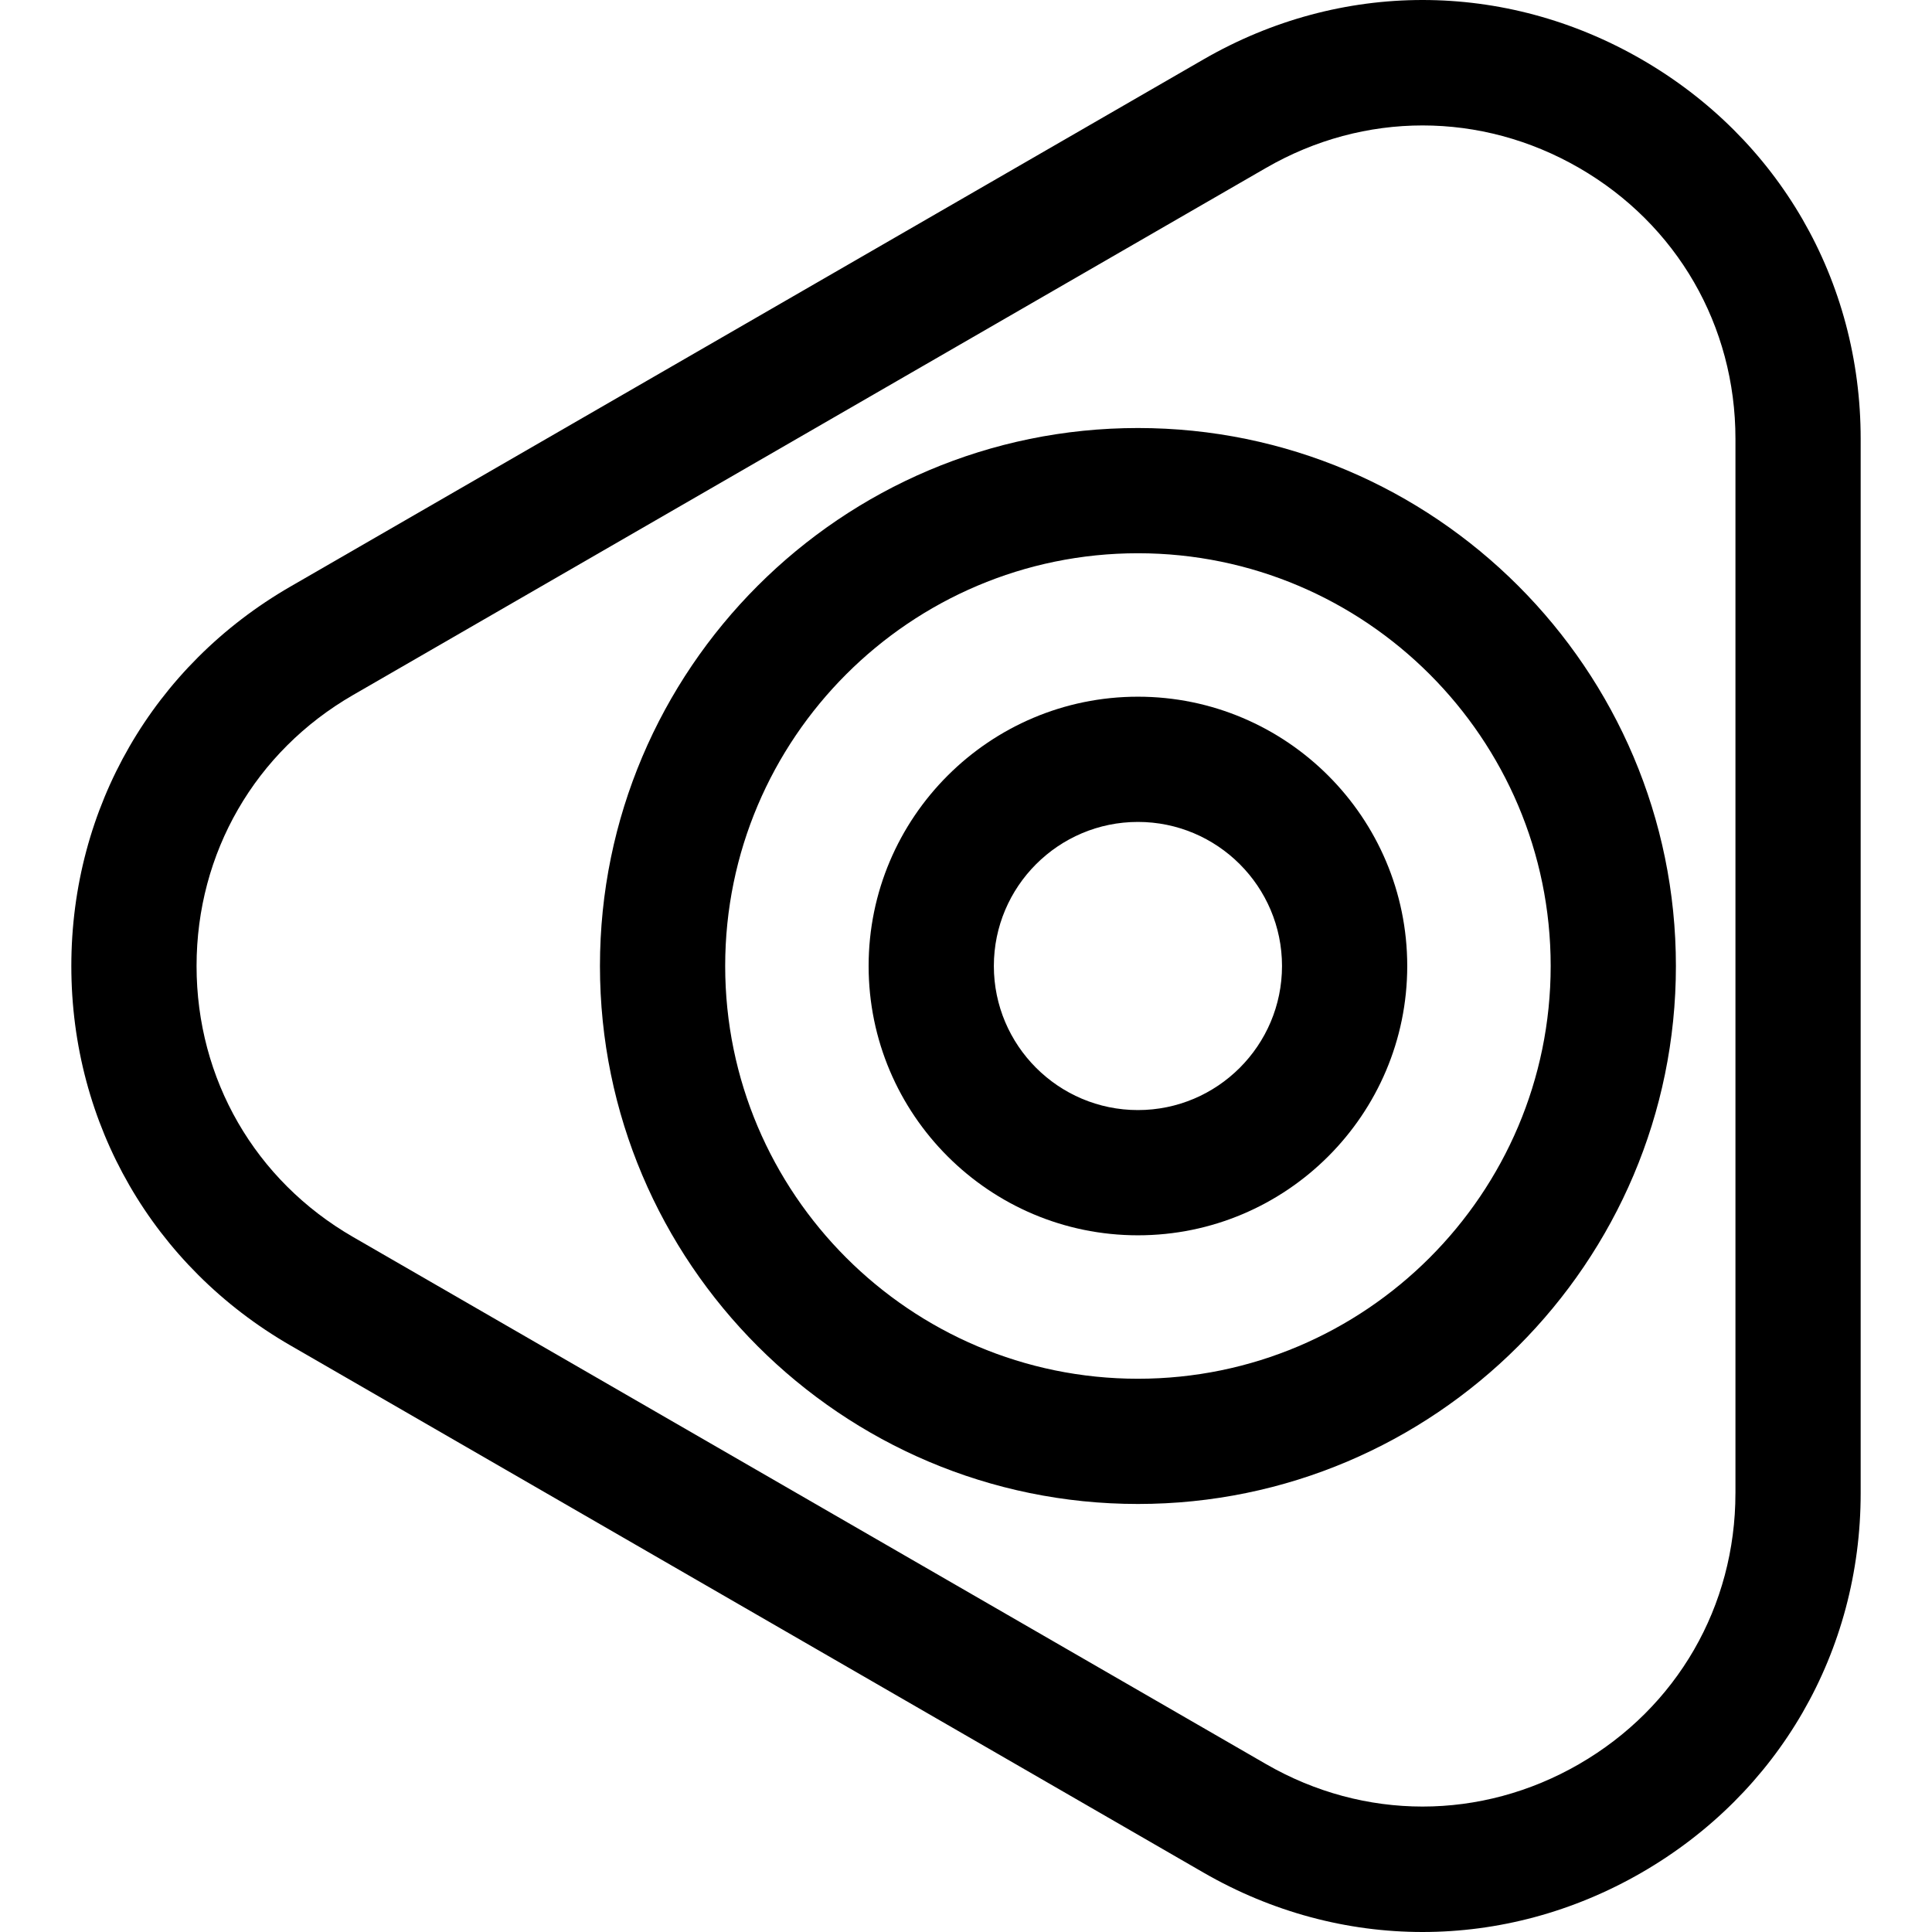
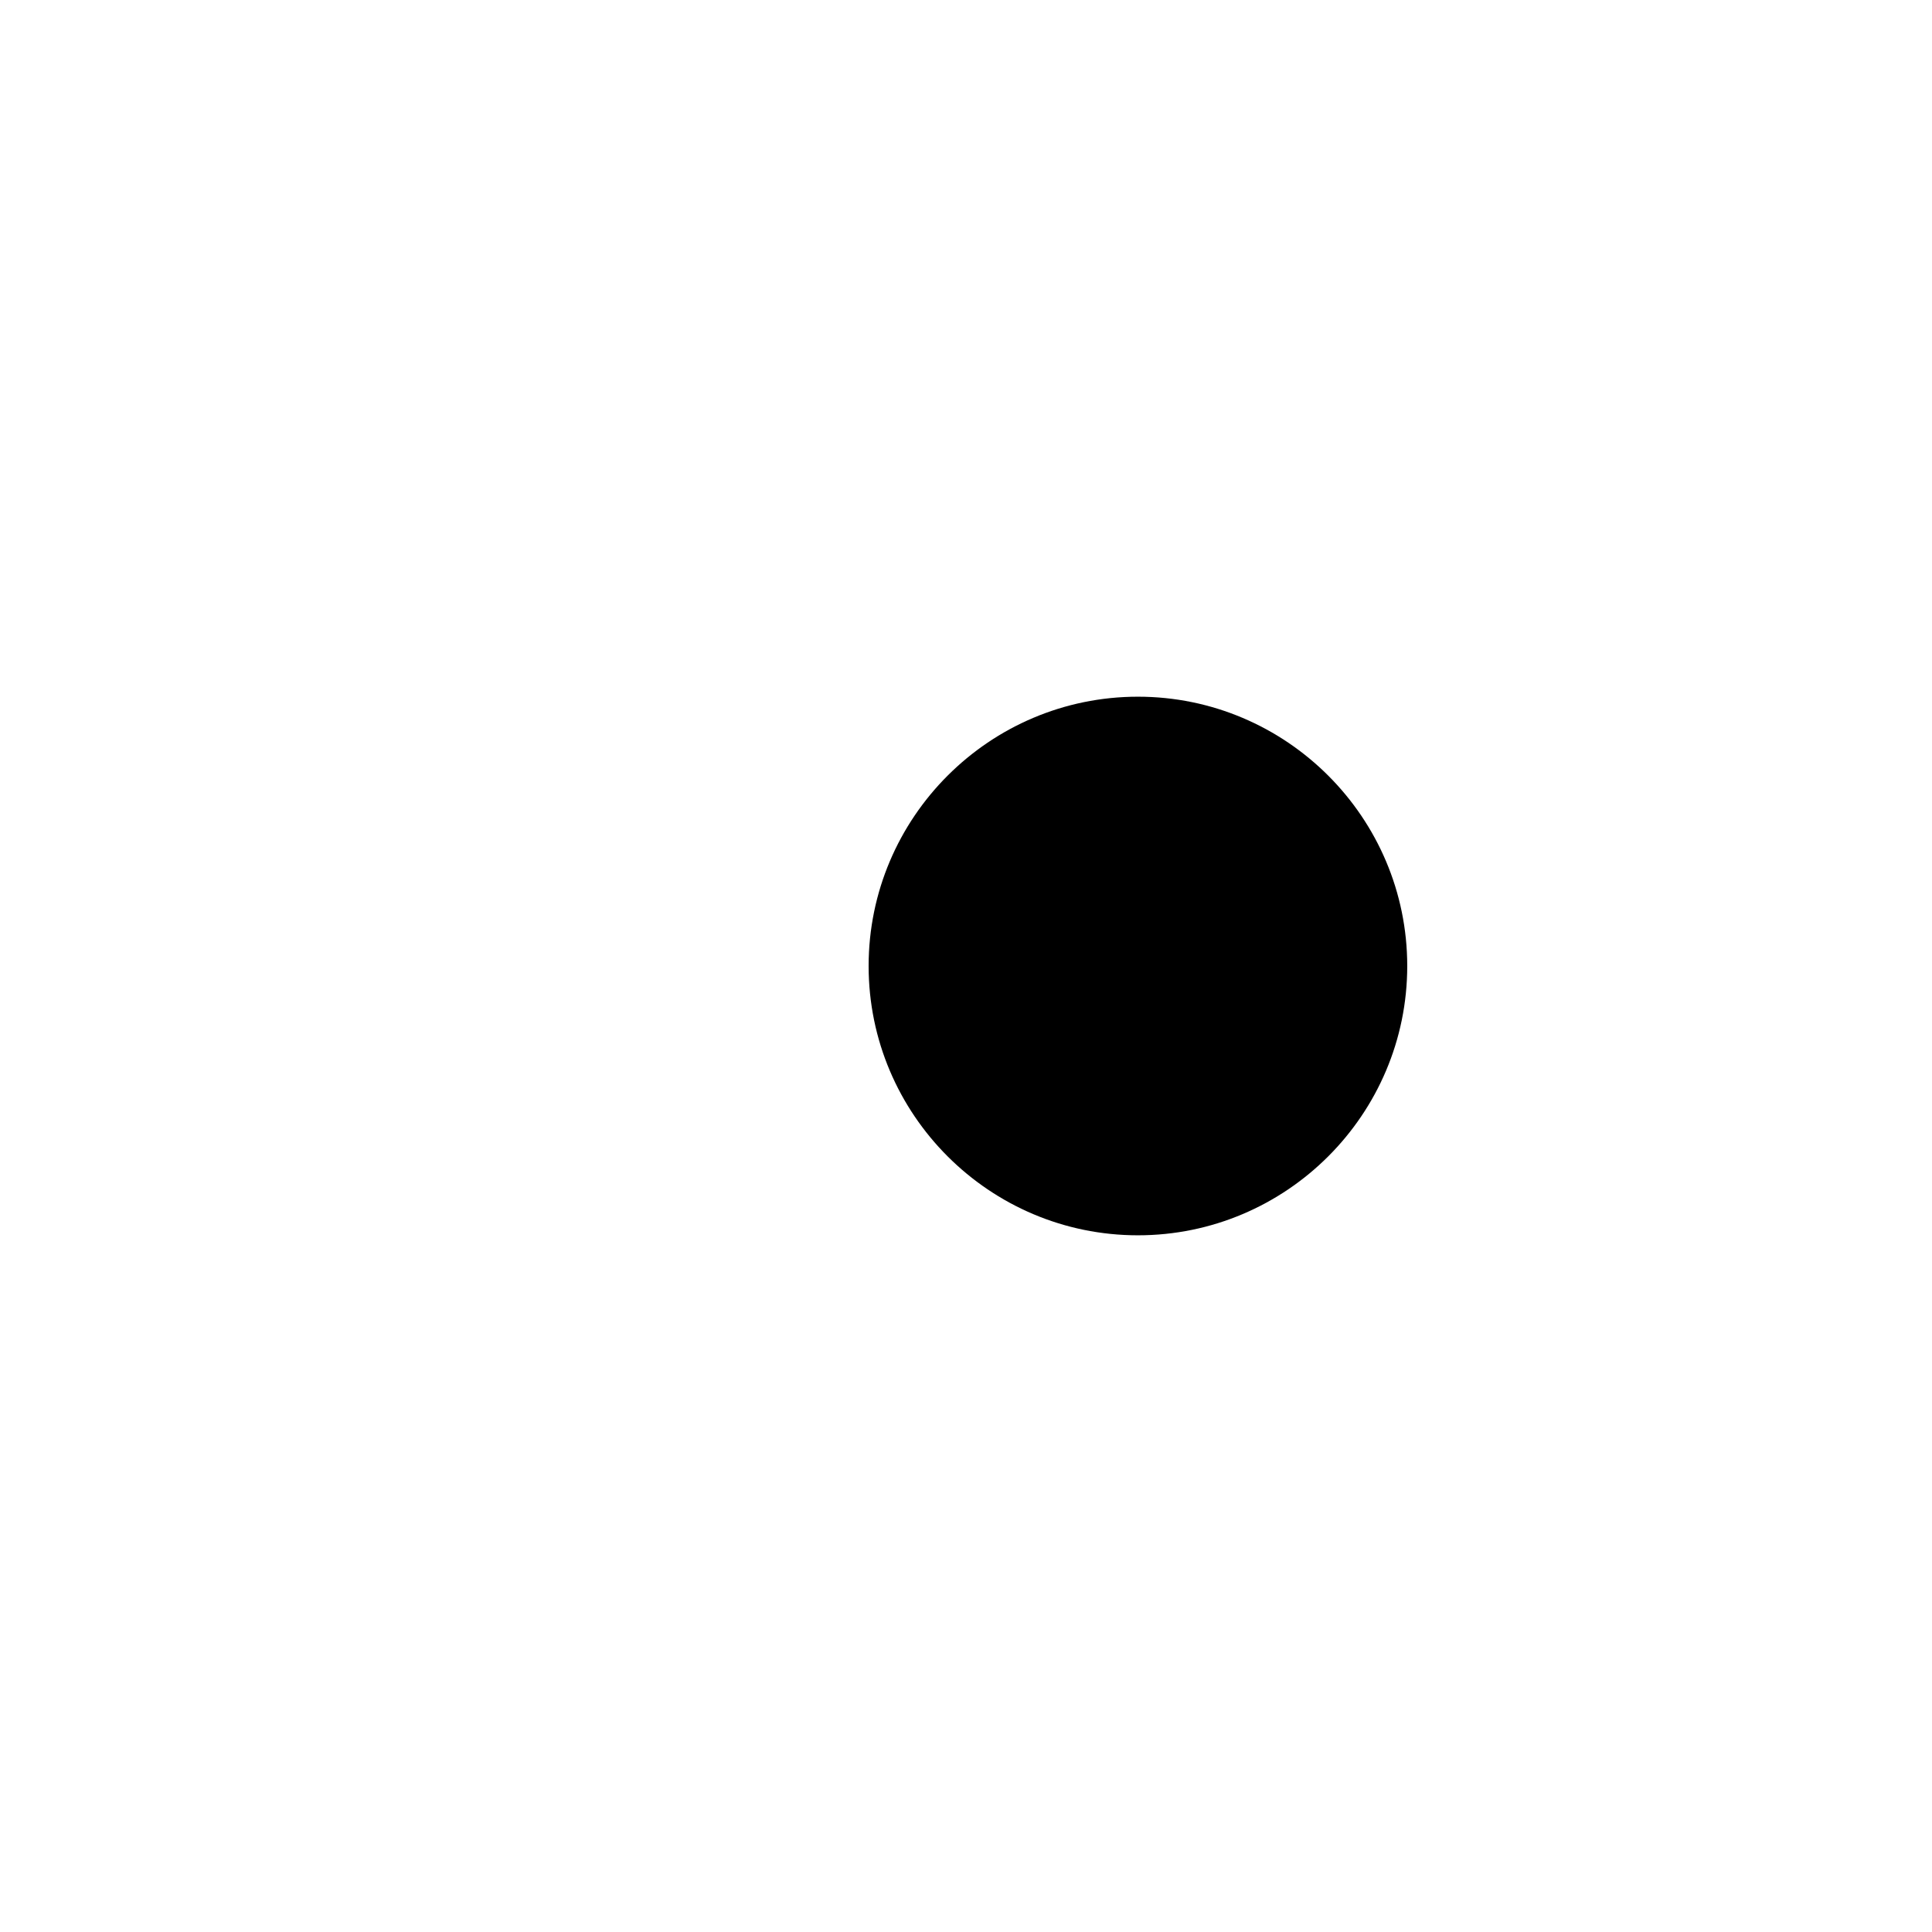
<svg xmlns="http://www.w3.org/2000/svg" fill="#000000" height="800px" width="800px" version="1.1" viewBox="0 0 297 297" enable-background="new 0 0 297 297">
  <g>
-     <path d="m252.36,9.131c-21.087-12.173-46.264-12.175-67.349,0l-140.371,81.044c-21.085,12.173-33.674,33.978-33.674,58.326 0,24.347 12.589,46.152 33.674,58.325l140.372,81.043c10.544,6.087 22.107,9.131 33.674,9.131 11.565-0.001 23.132-3.045 33.673-9.13 21.086-12.174 33.675-33.978 33.675-58.327v-162.086c0.001-24.348-12.588-46.152-33.674-58.326zm14.423,220.412c0,17.389-8.99,32.96-24.049,41.654-15.058,8.692-33.037,8.693-48.097-0.001l-140.371-81.043c-15.058-8.694-24.049-24.266-24.049-41.653 0-17.388 8.99-32.959 24.049-41.653l140.372-81.044c7.529-4.347 15.789-6.52 24.049-6.52 8.259,0 16.519,2.173 24.049,6.52 15.058,8.694 24.049,24.266 24.049,41.654v162.086z" />
-     <path d="m174.93,65.798c-45.601,0-82.701,37.1-82.701,82.702 0,45.601 37.1,82.701 82.701,82.701 45.602,0 82.702-37.1 82.702-82.701 0-45.602-37.1-82.702-82.702-82.702zm0,146.152c-34.987,0-63.45-28.463-63.45-63.45 0-34.987 28.463-63.451 63.45-63.451 34.987,0 63.451,28.464 63.451,63.451-0.001,34.987-28.465,63.45-63.451,63.45z" />
-     <path d="m174.93,107.101c-22.827,0-41.4,18.572-41.4,41.399 0,22.827 18.572,41.399 41.4,41.399 22.828,0 41.4-18.572 41.4-41.399 0-22.827-18.572-41.399-41.4-41.399zm0,63.547c-12.213,0-22.148-9.935-22.148-22.148 0-12.213 9.935-22.148 22.148-22.148 12.213,0 22.149,9.935 22.149,22.148-0.001,12.213-9.937,22.148-22.149,22.148z" />
+     <path d="m174.93,107.101c-22.827,0-41.4,18.572-41.4,41.399 0,22.827 18.572,41.399 41.4,41.399 22.828,0 41.4-18.572 41.4-41.399 0-22.827-18.572-41.399-41.4-41.399zm0,63.547z" />
  </g>
</svg>